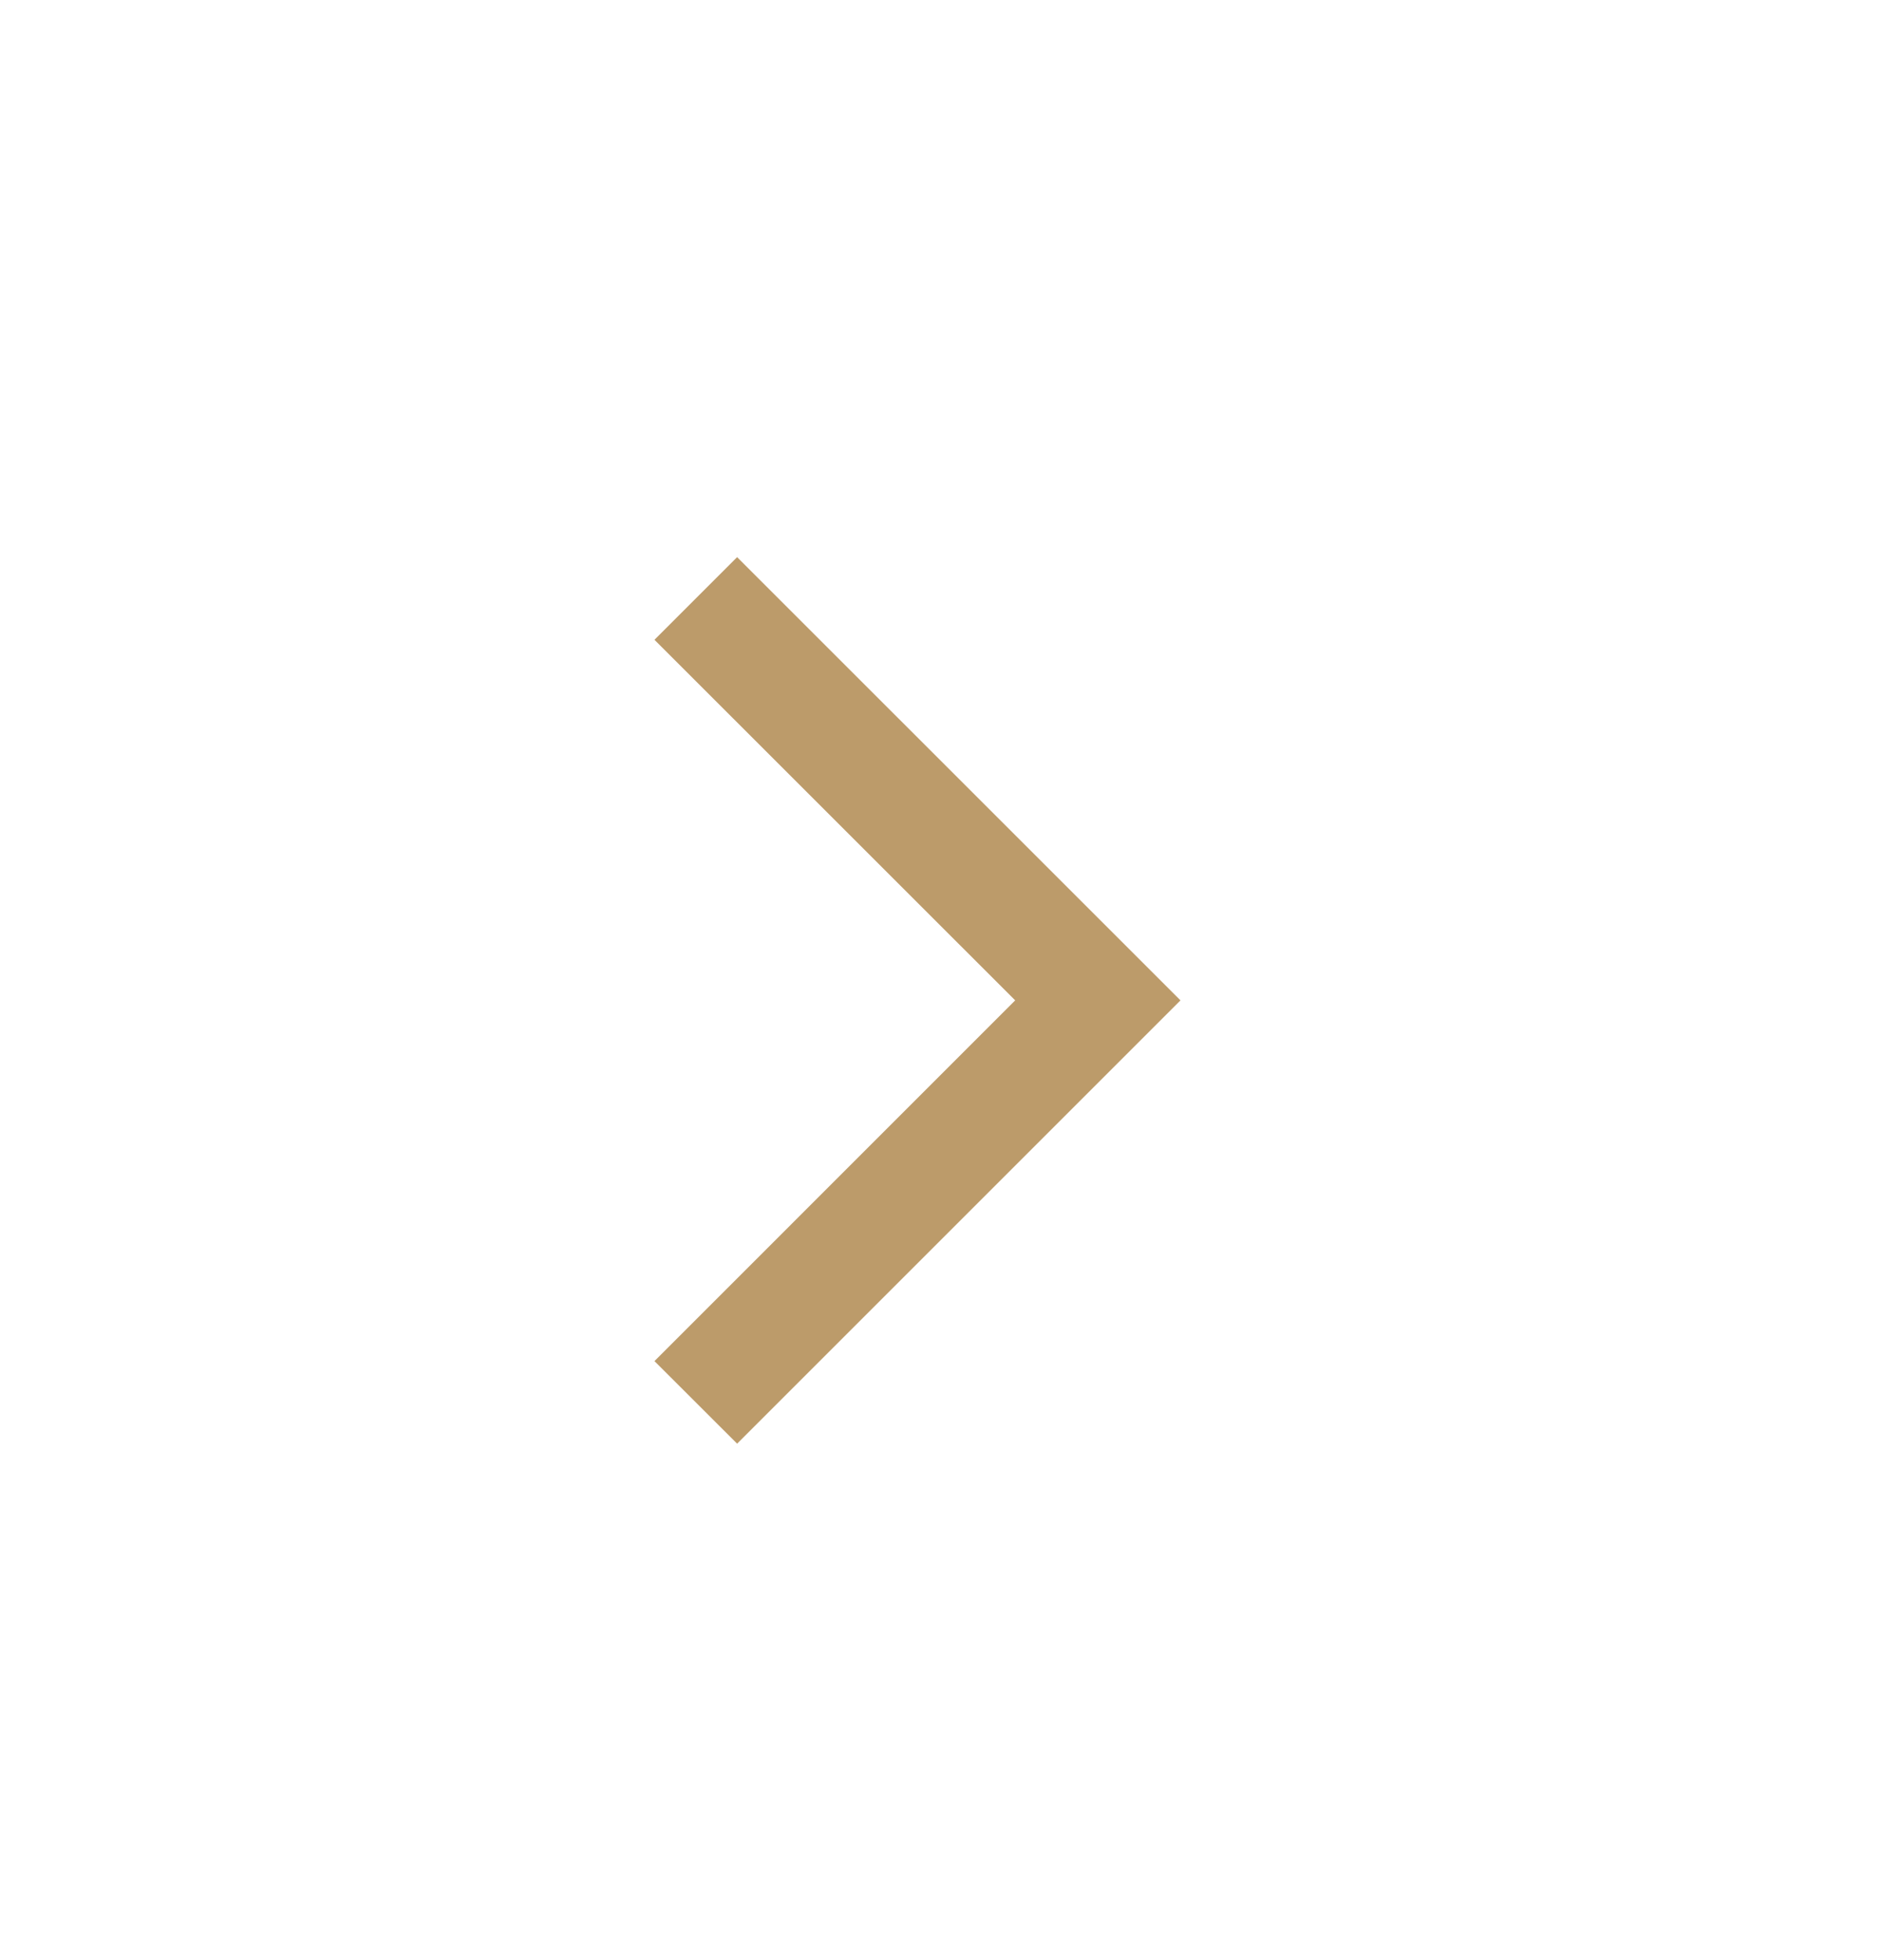
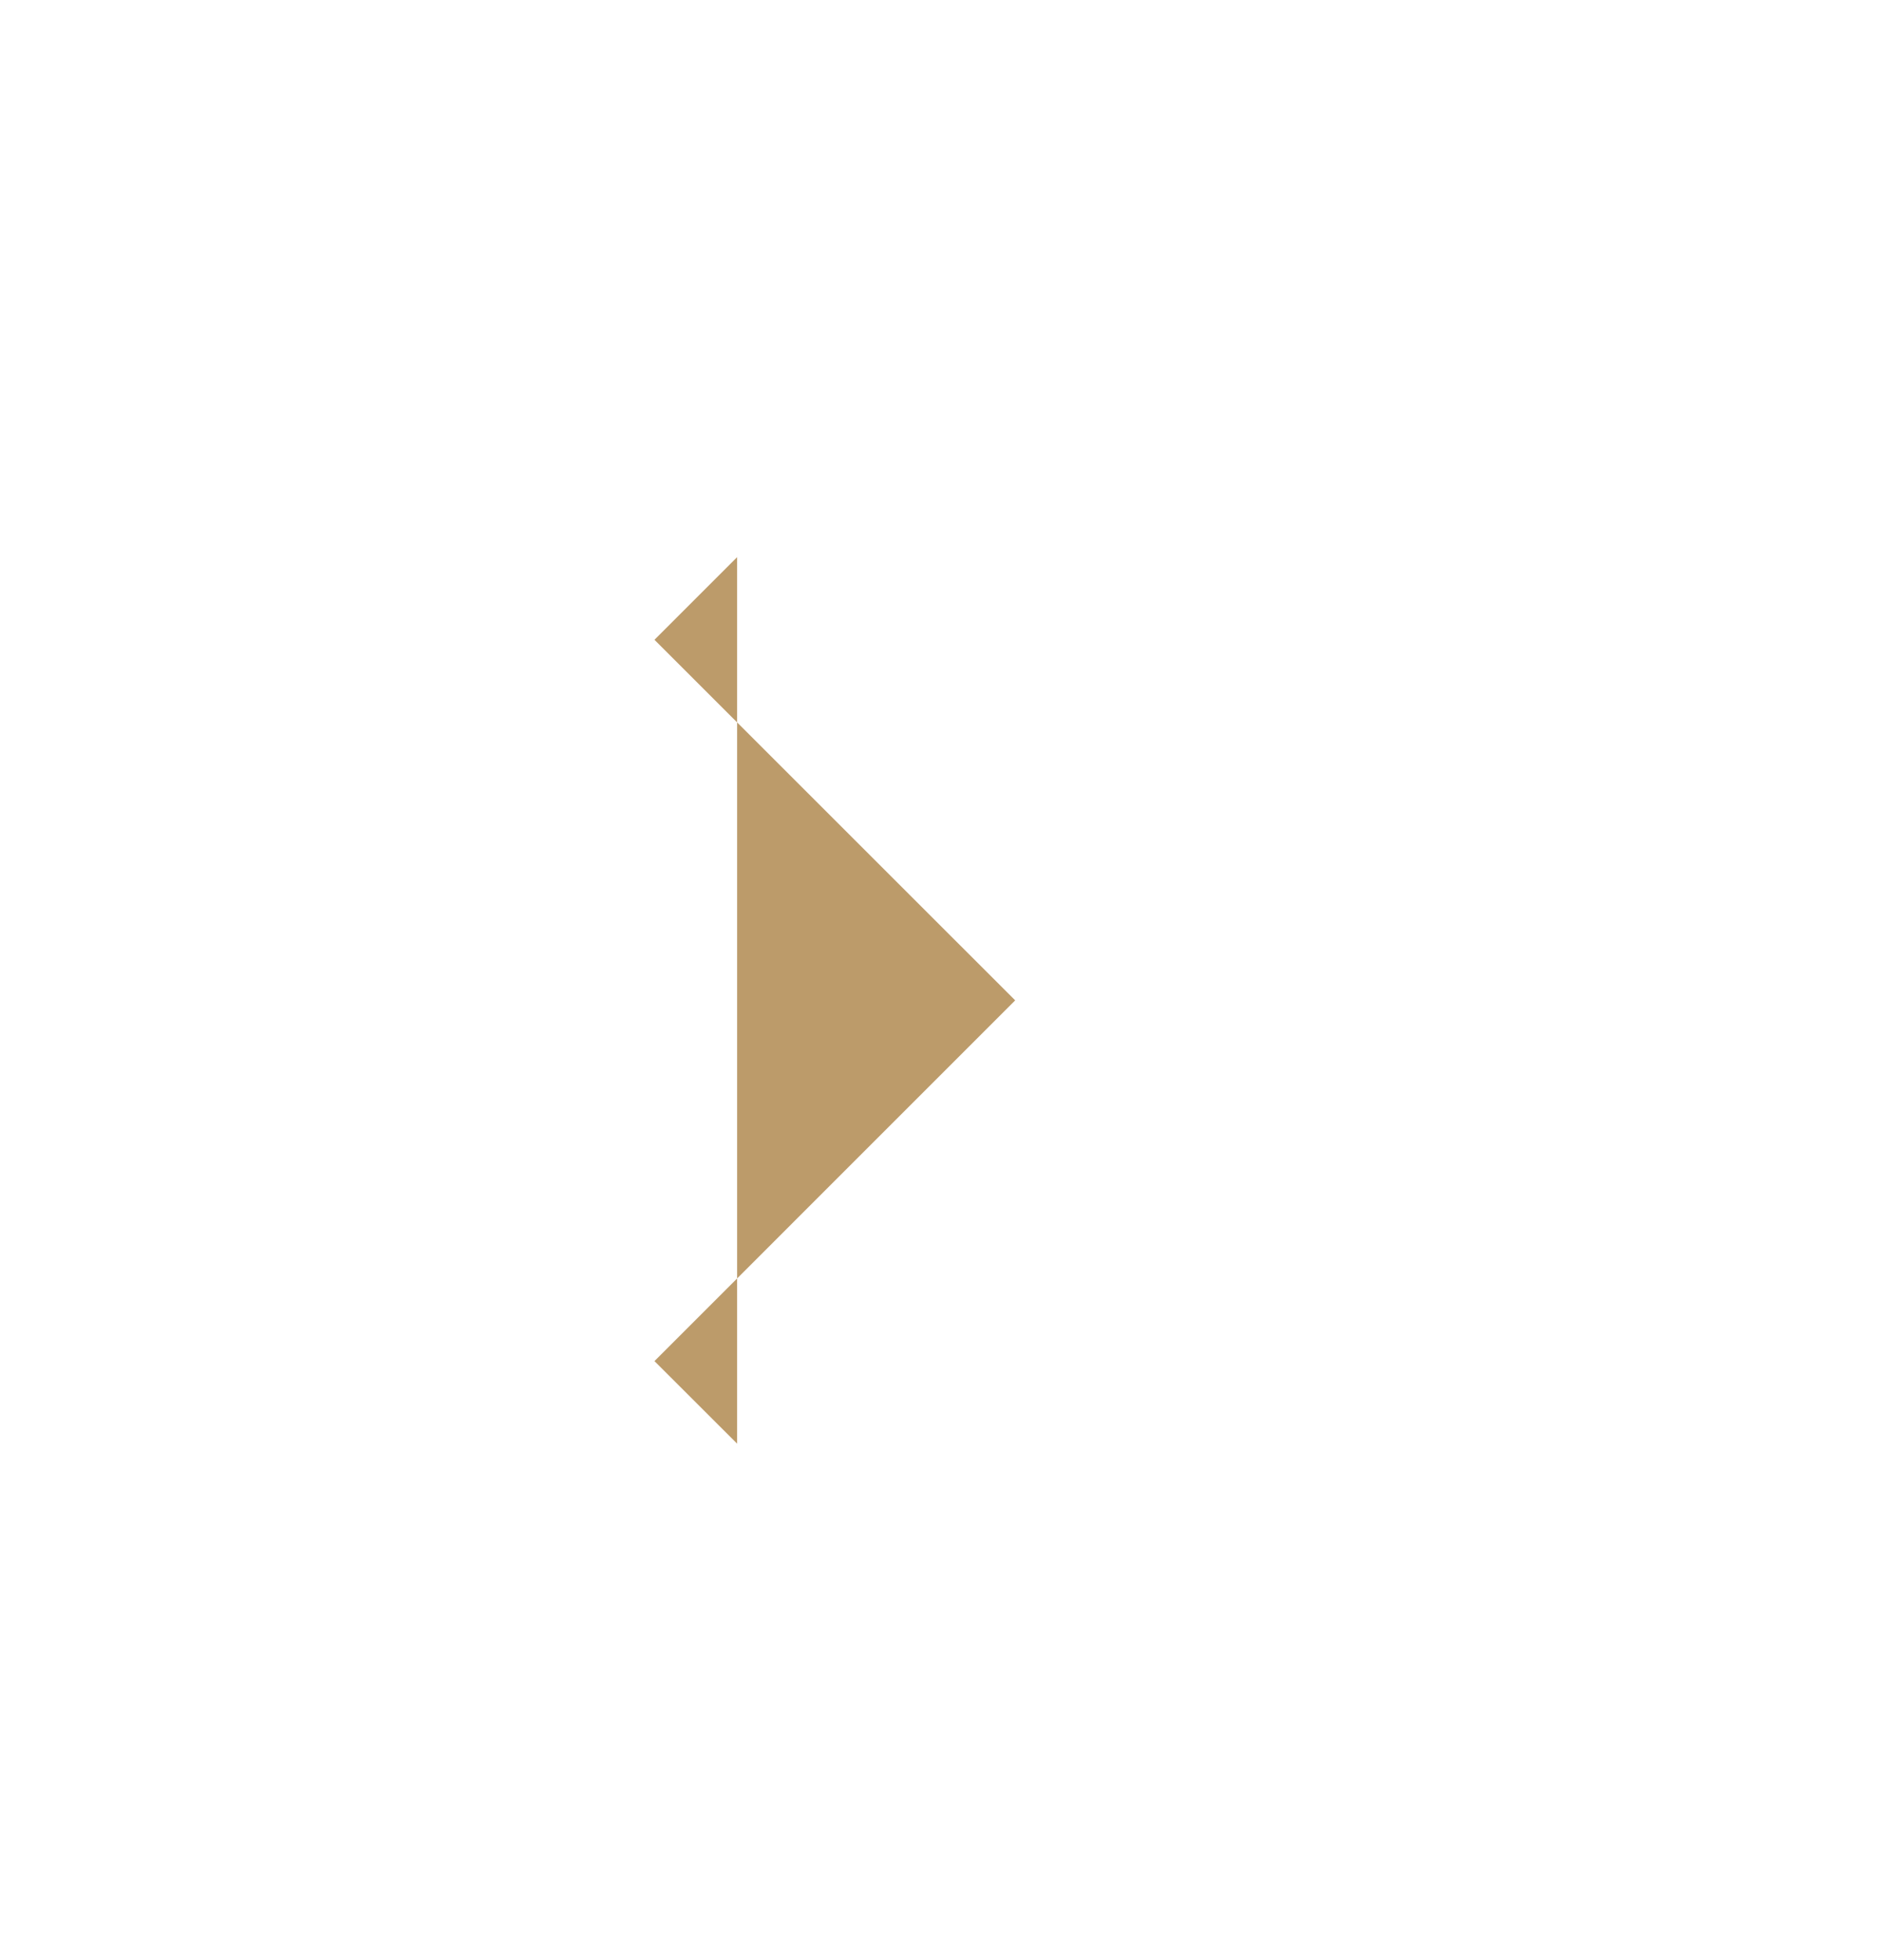
<svg xmlns="http://www.w3.org/2000/svg" width="24" height="25" viewBox="0 0 24 25" fill="none">
-   <path d="M12.946 12.759L8.346 8.16L9.4 7.106L15.054 12.759L9.4 18.413L8.346 17.36L12.946 12.759Z" fill="#BC9B6A" />
+   <path d="M12.946 12.759L8.346 8.16L9.4 7.106L9.4 18.413L8.346 17.36L12.946 12.759Z" fill="#BC9B6A" />
</svg>